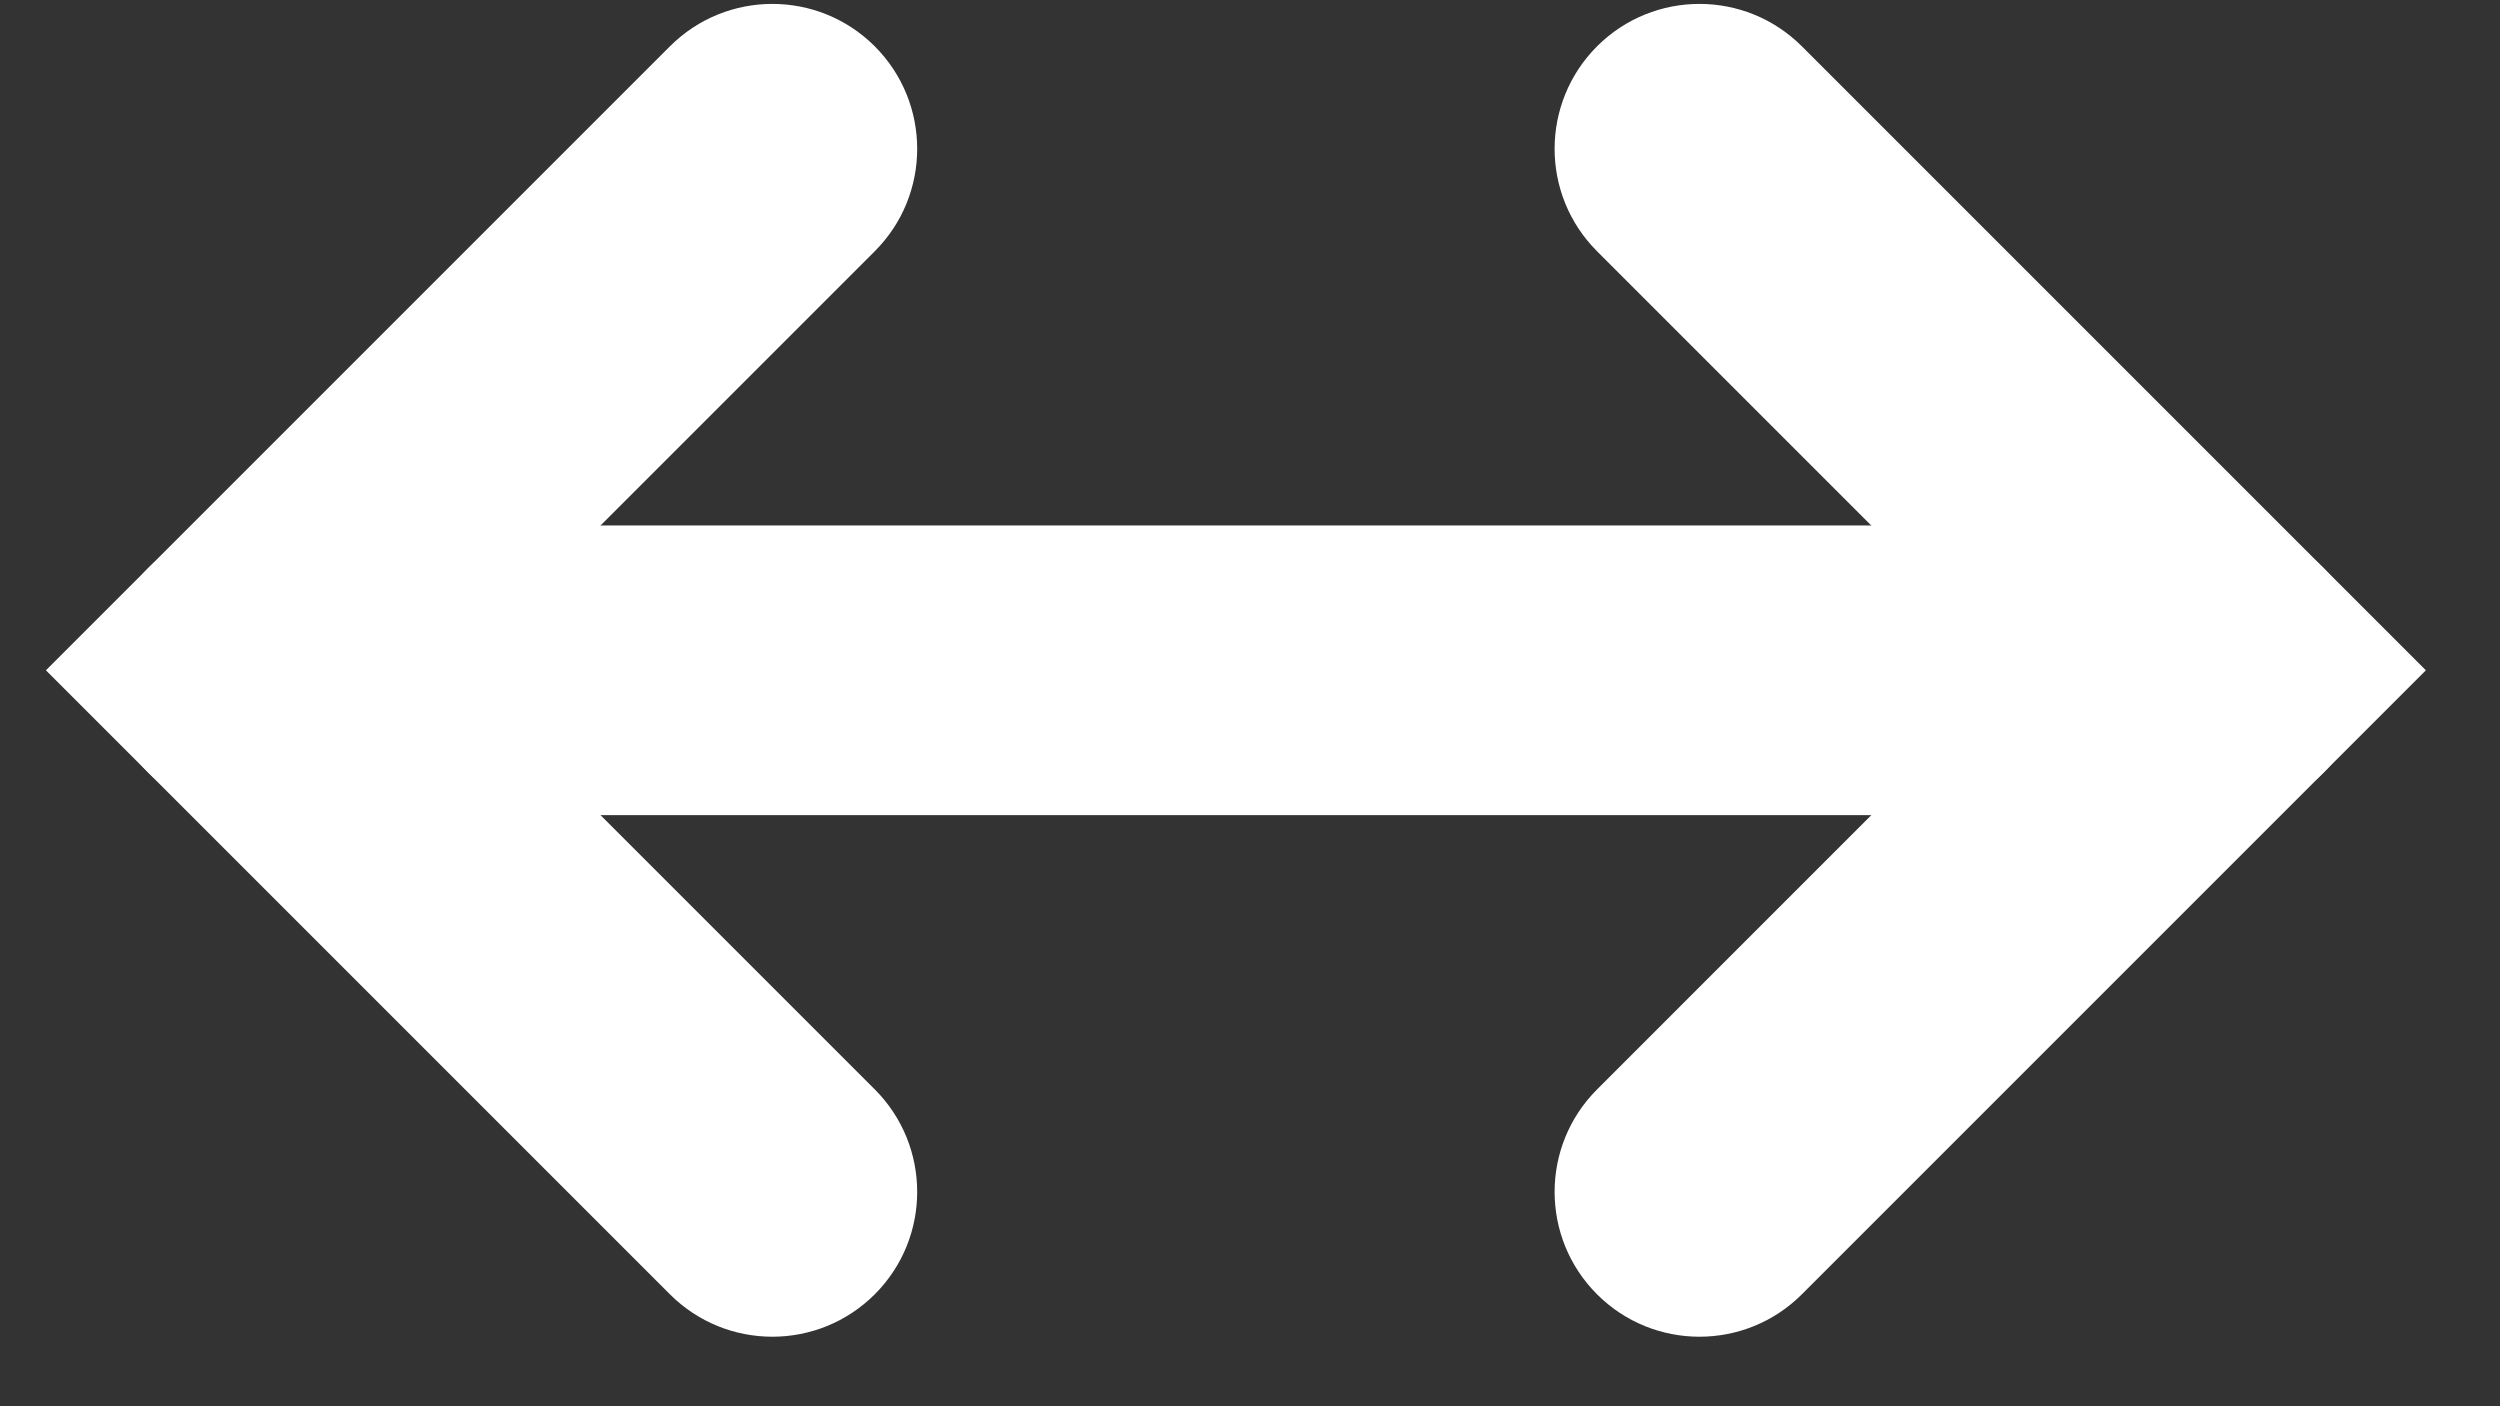
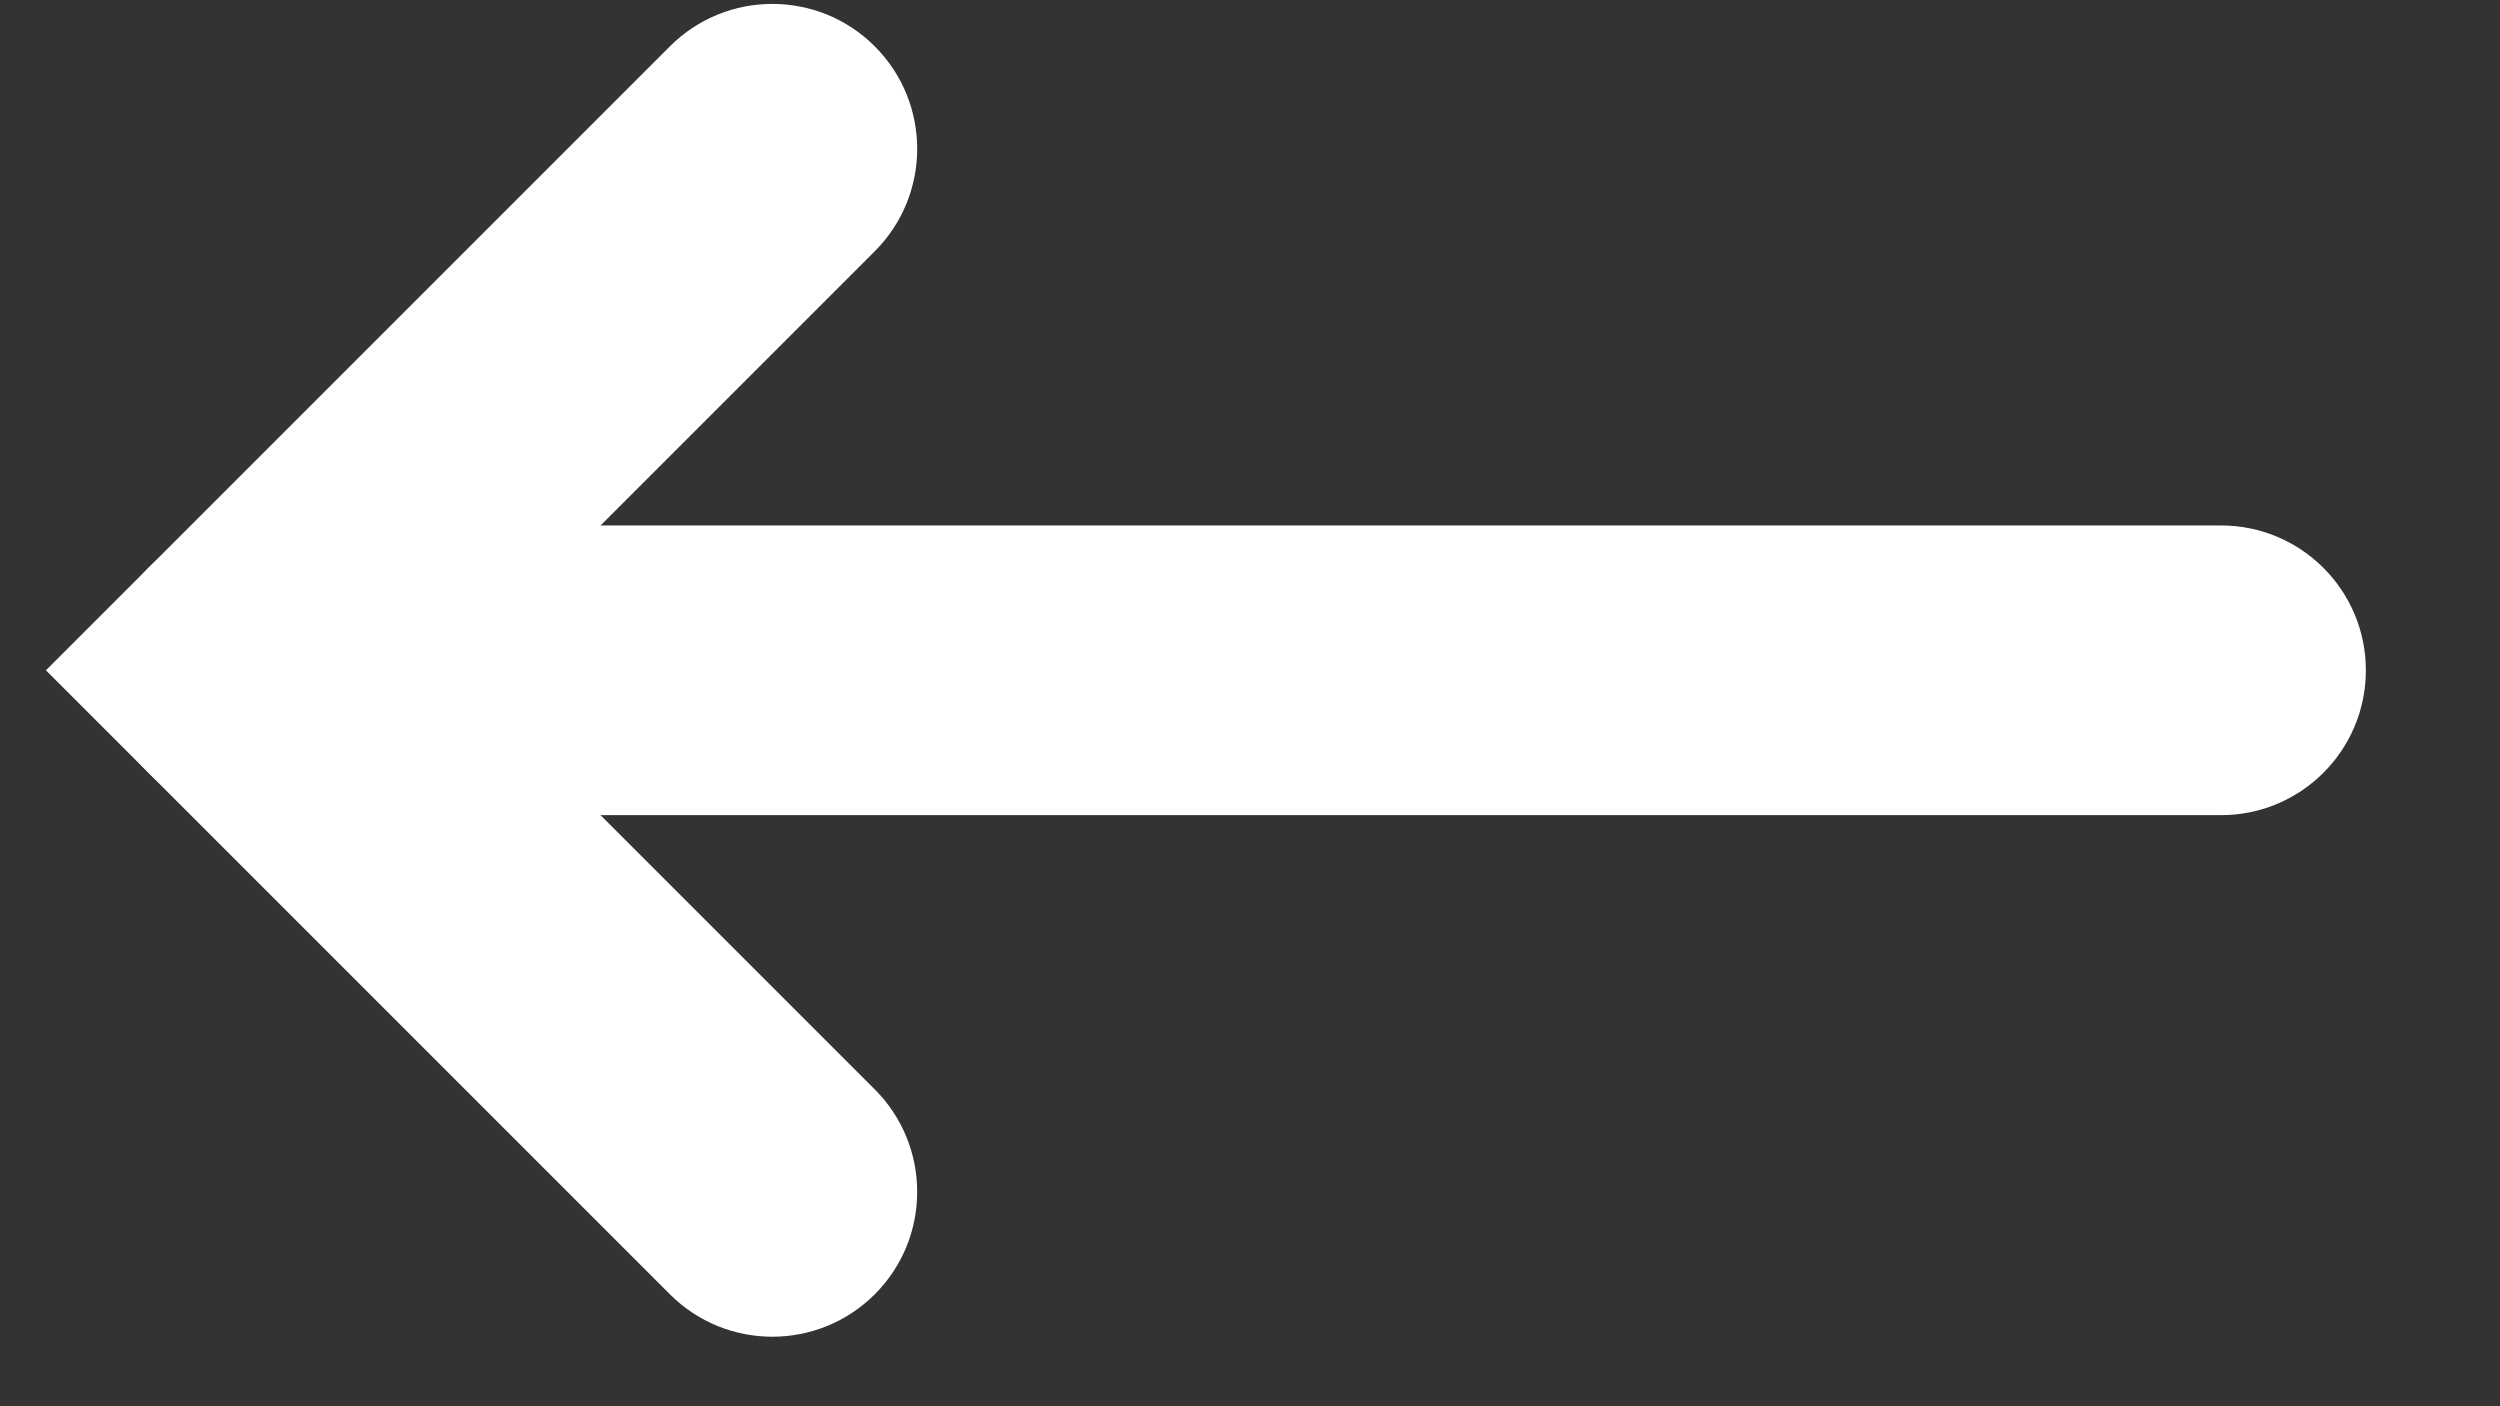
<svg xmlns="http://www.w3.org/2000/svg" width="32" height="18" viewBox="0 0 32 18" fill="none">
  <rect x="0" y="0" width="32" height="18" fill="#333333" stroke="none" />
  <path fill-rule="evenodd" clip-rule="evenodd" d="M30.283 8.58C30.283 9.604 29.453 10.434 28.429 10.434H3.21C2.186 10.434 1.356 9.604 1.356 8.58C1.356 7.556 2.186 6.726 3.21 6.726H28.429C29.453 6.726 30.283 7.556 30.283 8.58Z" fill="white" />
  <path fill-rule="evenodd" clip-rule="evenodd" d="M11.197 0.593C11.921 1.318 11.921 2.492 11.197 3.216L5.833 8.58L11.197 13.944C11.921 14.669 11.921 15.843 11.197 16.567C10.473 17.291 9.299 17.291 8.575 16.567L0.588 8.58L8.575 0.593C9.299 -0.131 10.473 -0.131 11.197 0.593Z" fill="white" />
-   <path fill-rule="evenodd" clip-rule="evenodd" d="M20.442 16.567C19.718 15.843 19.718 14.669 20.442 13.945L25.806 8.58L20.442 3.216C19.718 2.492 19.718 1.318 20.442 0.593C21.166 -0.131 22.34 -0.131 23.064 0.593L31.051 8.58L23.064 16.567C22.34 17.291 21.166 17.291 20.442 16.567Z" fill="white" />
</svg>